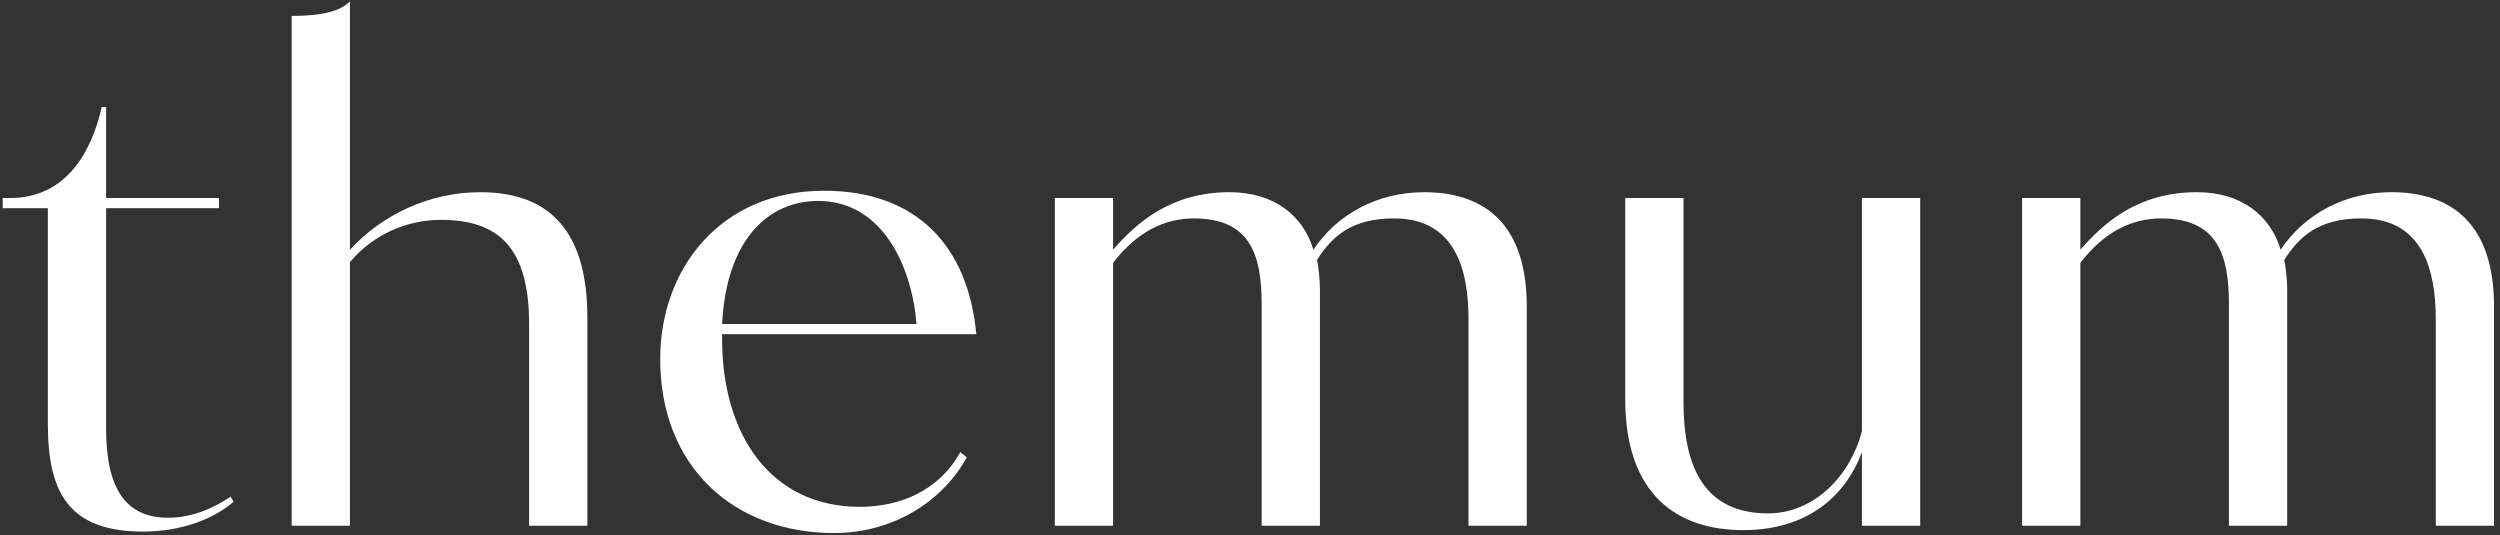
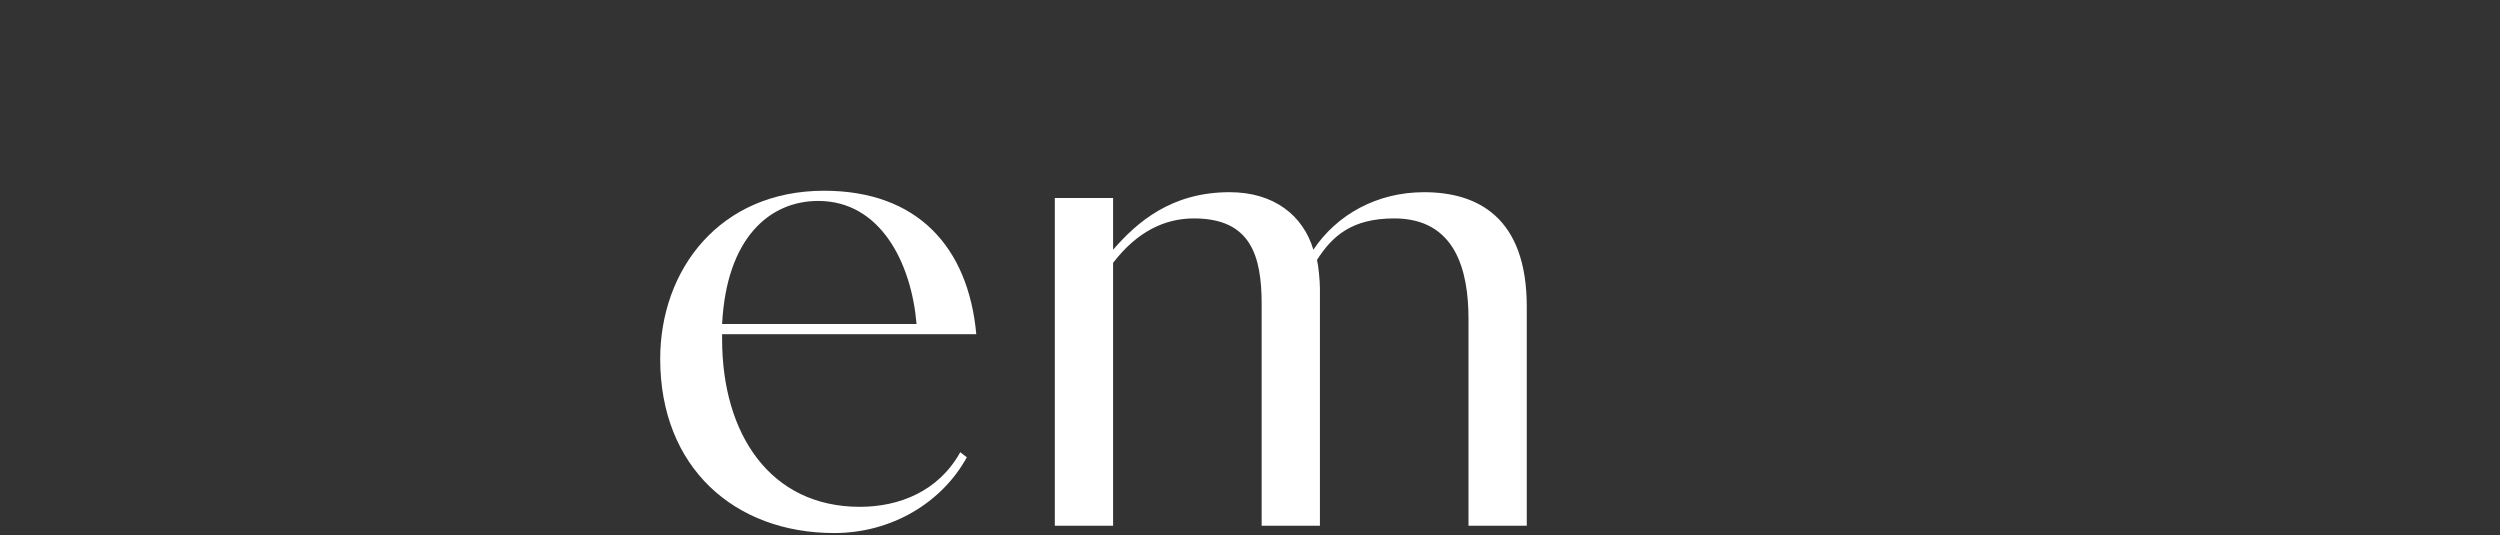
<svg xmlns="http://www.w3.org/2000/svg" width="327" height="70" viewBox="0 0 327 70" fill="none">
  <rect x="0" y="0" width="327" height="70" fill="#333333" stroke="none" />
-   <path d="M326.22 40.096V68.769H318.599V41.715C318.599 35.332 316.884 28.569 308.882 28.569C303.357 28.569 300.785 30.855 298.784 33.999C298.975 34.761 299.165 36.761 299.165 37.714V68.769H291.545V39.81C291.545 33.427 290.116 28.569 282.685 28.569C278.875 28.569 275.255 30.284 272.111 34.38V68.769H264.49V25.901H272.111V32.665C275.255 29.045 279.732 25.139 287.353 25.139C293.164 25.139 296.974 28.188 298.308 32.665C301.356 28.093 306.596 25.139 312.788 25.139C319.742 25.139 326.22 28.378 326.22 40.096Z" fill="white" />
-   <path d="M243.54 56.385V25.901H251.161V68.769H243.54V59.148C241.635 64.292 236.967 69.341 228.012 69.341C219.534 69.341 212.58 64.864 212.58 52.194V25.901H220.201V52.575C220.201 61.148 222.964 67.15 231.251 67.15C237.253 67.15 242.016 62.291 243.54 56.385Z" fill="white" />
  <path d="M199.701 40.096V68.769H192.08V41.715C192.08 35.332 190.365 28.569 182.363 28.569C176.838 28.569 174.266 30.855 172.265 33.999C172.456 34.761 172.646 36.761 172.646 37.714V68.769H165.025V39.81C165.025 33.427 163.597 28.569 156.166 28.569C152.356 28.569 148.736 30.284 145.592 34.38V68.769H137.971V25.901H145.592V32.665C148.736 29.045 153.213 25.139 160.834 25.139C166.645 25.139 170.455 28.188 171.789 32.665C174.837 28.093 180.077 25.139 186.269 25.139C193.223 25.139 199.701 28.378 199.701 40.096Z" fill="white" />
-   <path d="M94.452 44.382C94.452 56.766 100.739 66.292 112.457 66.292C117.601 66.292 122.745 64.292 125.603 59.148L126.46 59.815C123.221 65.721 116.648 69.722 109.122 69.722C96.072 69.722 86.355 61.148 86.355 46.954C86.355 35.237 94.166 24.949 107.789 24.949C119.982 24.949 126.651 32.284 127.699 43.715H94.452V44.382ZM107.027 26.283C100.644 26.283 95.024 31.141 94.452 42.382H119.887C119.22 34.475 115.219 26.283 107.027 26.283Z" fill="white" />
-   <path d="M45.772 0.181V32.665C50.059 27.997 56.251 25.139 62.824 25.139C72.254 25.139 76.827 30.665 76.827 41.524V68.769H69.206V42.382C69.206 32.475 65.3 28.759 57.679 28.759C53.297 28.759 48.915 30.569 45.772 34.285V68.769H38.151V2.086C42.247 2.086 44.533 1.419 45.772 0.181Z" fill="white" />
-   <path d="M13.307 13.994H13.879V25.901H28.644V27.235H13.879V56.099C13.879 63.911 16.451 67.721 21.976 67.721C25.215 67.721 28.073 66.388 30.168 64.959L30.549 65.626C28.073 67.817 23.786 69.531 18.737 69.531C9.02 69.531 6.258 64.483 6.258 55.433V27.235H0.352V25.901H1.304C8.639 25.901 11.973 19.9 13.307 13.994Z" fill="white" />
+   <path d="M94.452 44.382C94.452 56.766 100.739 66.292 112.457 66.292C117.601 66.292 122.745 64.292 125.603 59.148L126.46 59.815C123.221 65.721 116.648 69.722 109.122 69.722C96.072 69.722 86.355 61.148 86.355 46.954C86.355 35.237 94.166 24.949 107.789 24.949C119.982 24.949 126.651 32.284 127.699 43.715H94.452V44.382ZM107.027 26.283C100.644 26.283 95.024 31.141 94.452 42.382H119.887C119.22 34.475 115.219 26.283 107.027 26.283" fill="white" />
</svg>